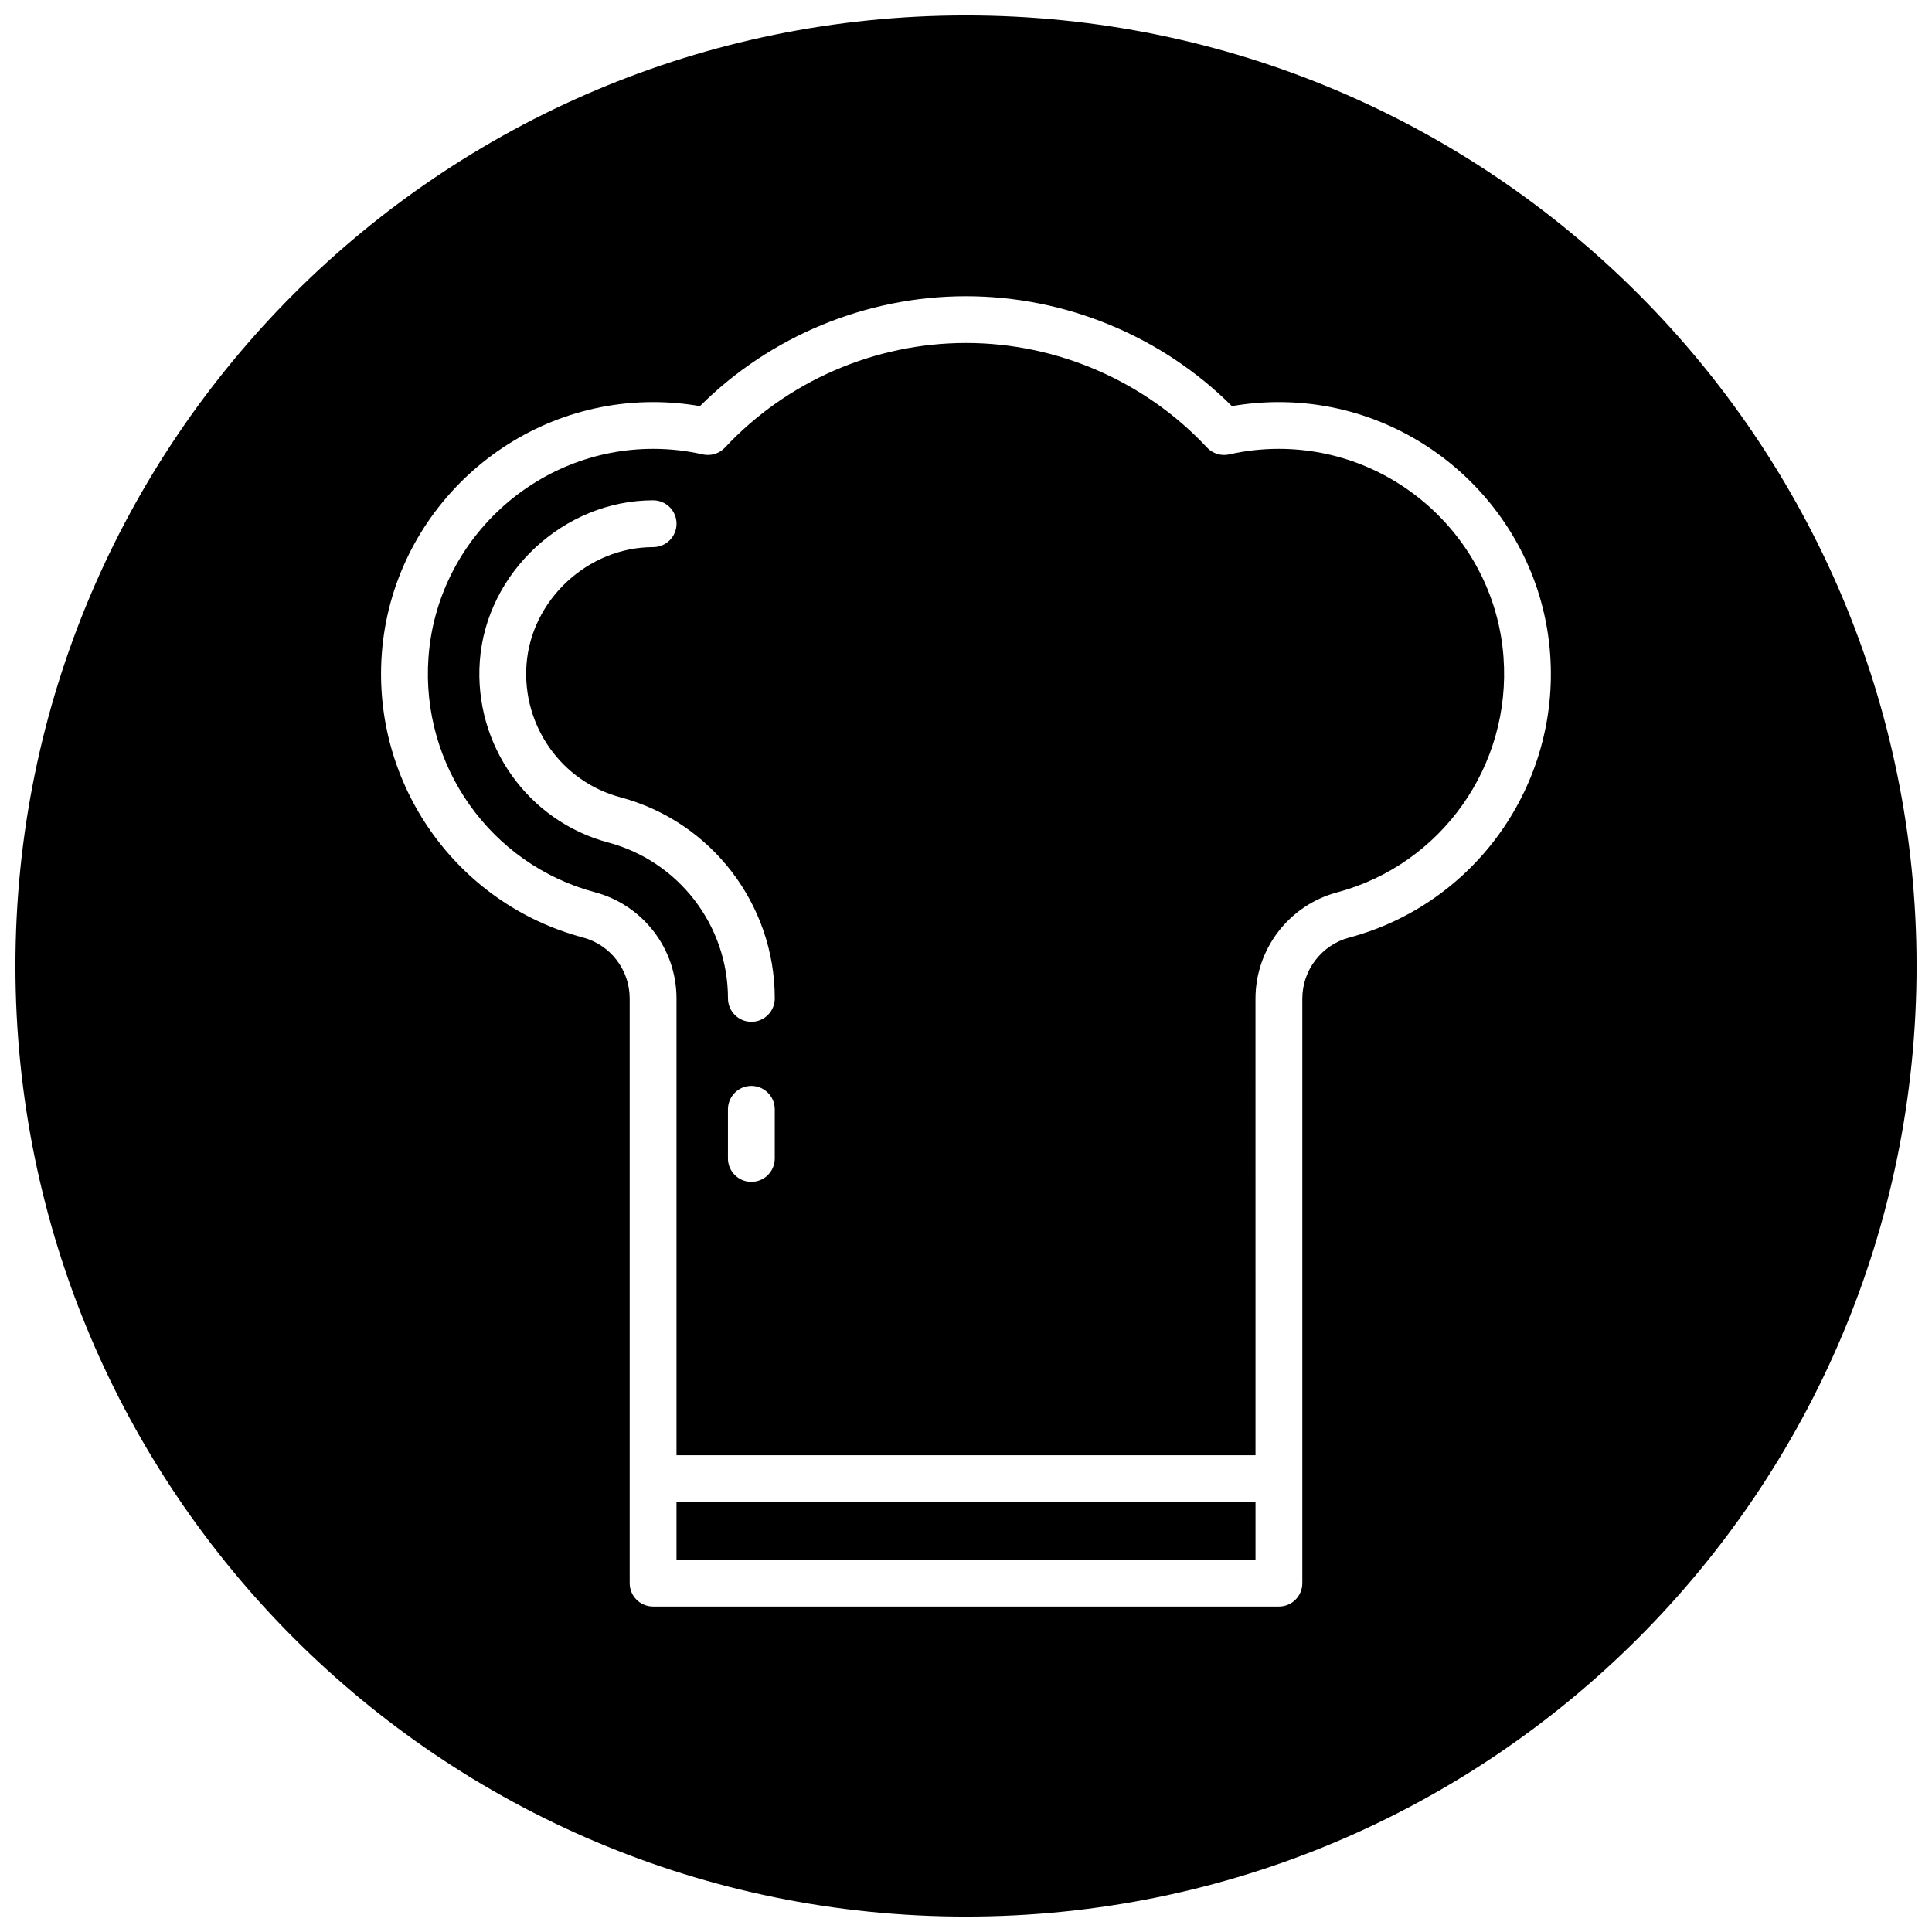
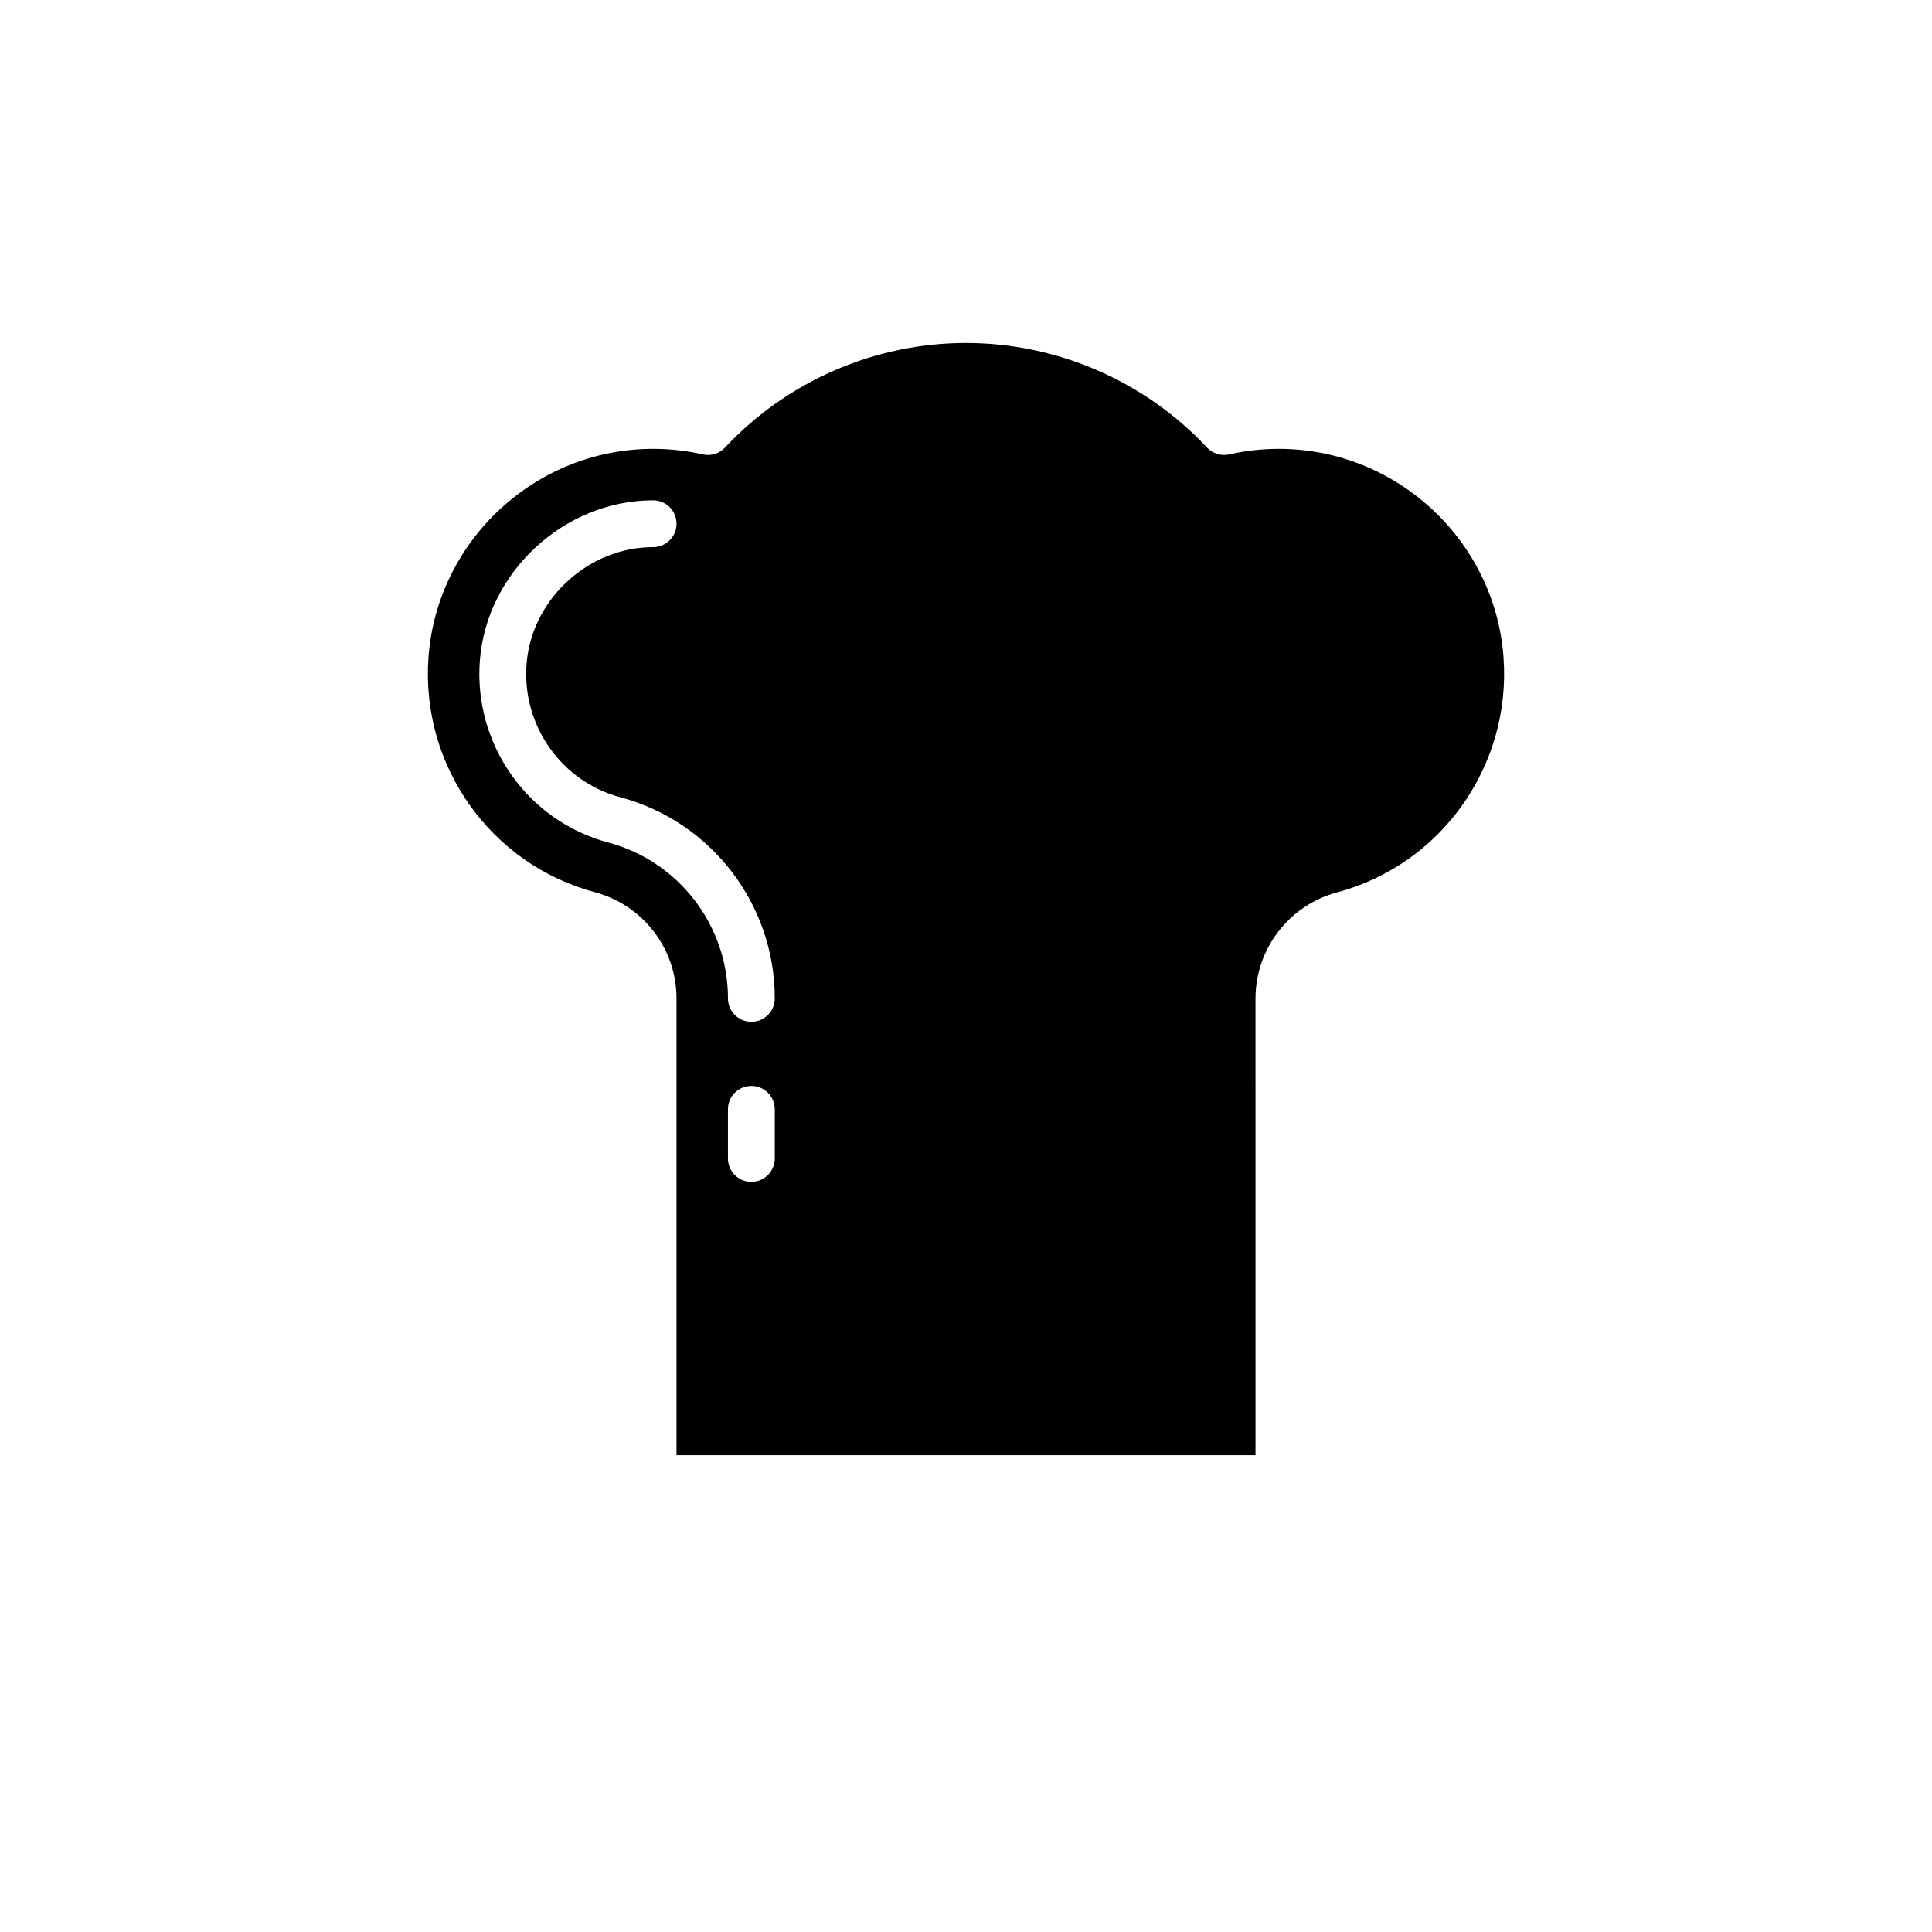
<svg xmlns="http://www.w3.org/2000/svg" width="800px" height="800px" version="1.1" viewBox="144 144 512 512">
  <defs>
    <clipPath id="a">
-       <path d="m148.09 148.09h503.81v503.81h-503.81z" />
-     </clipPath>
+       </clipPath>
  </defs>
  <g clip-path="url(#a)">
    <path d="m400 148.09c-139.12 0-251.91 112.78-251.91 251.91 0 139.12 112.78 251.91 251.91 251.91 139.12 0 251.91-112.78 251.91-251.91-0.004-139.12-112.79-251.91-251.91-251.91zm101.55 244.38c-7.312 1.953-12.422 8.613-12.422 16.176v154.9c0 3.426-2.777 6.203-6.203 6.203h-165.85c-3.426 0-6.203-2.777-6.203-6.203v-154.96c0-7.559-5.102-14.199-12.406-16.145-33.395-8.91-55.805-40.492-53.293-75.105 2.715-37.457 34.297-66.777 71.895-66.777h0.023c4.195 0 8.352 0.363 12.398 1.07 18.609-18.555 44.098-29.125 70.492-29.125s51.891 10.57 70.492 29.125c4.031-0.707 8.188-1.07 12.391-1.07h0.039c37.582 0 69.156 29.309 71.895 66.73 2.555 34.637-19.848 66.25-53.25 75.184z" />
  </g>
  <path d="m542.45 318.19c-2.266-30.984-28.41-55.238-59.527-55.238h-0.031c-4.488 0-8.895 0.496-13.098 1.465-2.141 0.496-4.418-0.195-5.926-1.812-16.445-17.609-39.73-27.711-63.867-27.711-24.145 0-47.422 10.102-63.867 27.711-1.512 1.613-3.762 2.305-5.926 1.812-4.219-0.969-8.629-1.465-13.105-1.465h-0.023c-31.133 0-57.285 24.277-59.527 55.277-2.086 28.68 16.477 54.852 44.121 62.227 12.723 3.394 21.609 14.957 21.609 28.125v121.07h153.44l-0.004-121c0-13.18 8.895-24.758 21.625-28.16 27.656-7.394 46.207-33.594 44.105-62.297zm-193.13 132.81c0 3.426-2.777 6.203-6.203 6.203-3.426 0-6.203-2.777-6.203-6.203v-13.02c0-3.426 2.777-6.203 6.203-6.203 3.426 0 6.203 2.777 6.203 6.203zm-6.195-36.211c-3.426 0-6.203-2.777-6.203-6.203 0-19.332-13.051-36.32-31.73-41.312-21.332-5.691-35.645-25.906-34.039-48.059 1.707-23.508 22.309-42.629 45.934-42.629 3.426 0 6.203 2.777 6.203 6.203 0 3.426-2.777 6.203-6.203 6.203-17.262 0-32.316 13.957-33.559 31.117-1.18 16.223 9.281 31.016 24.859 35.172 24.105 6.43 40.934 28.348 40.934 53.293 0 3.438-2.773 6.215-6.195 6.215z" />
-   <path d="m323.28 542.07h153.44v15.281h-153.44z" />
</svg>